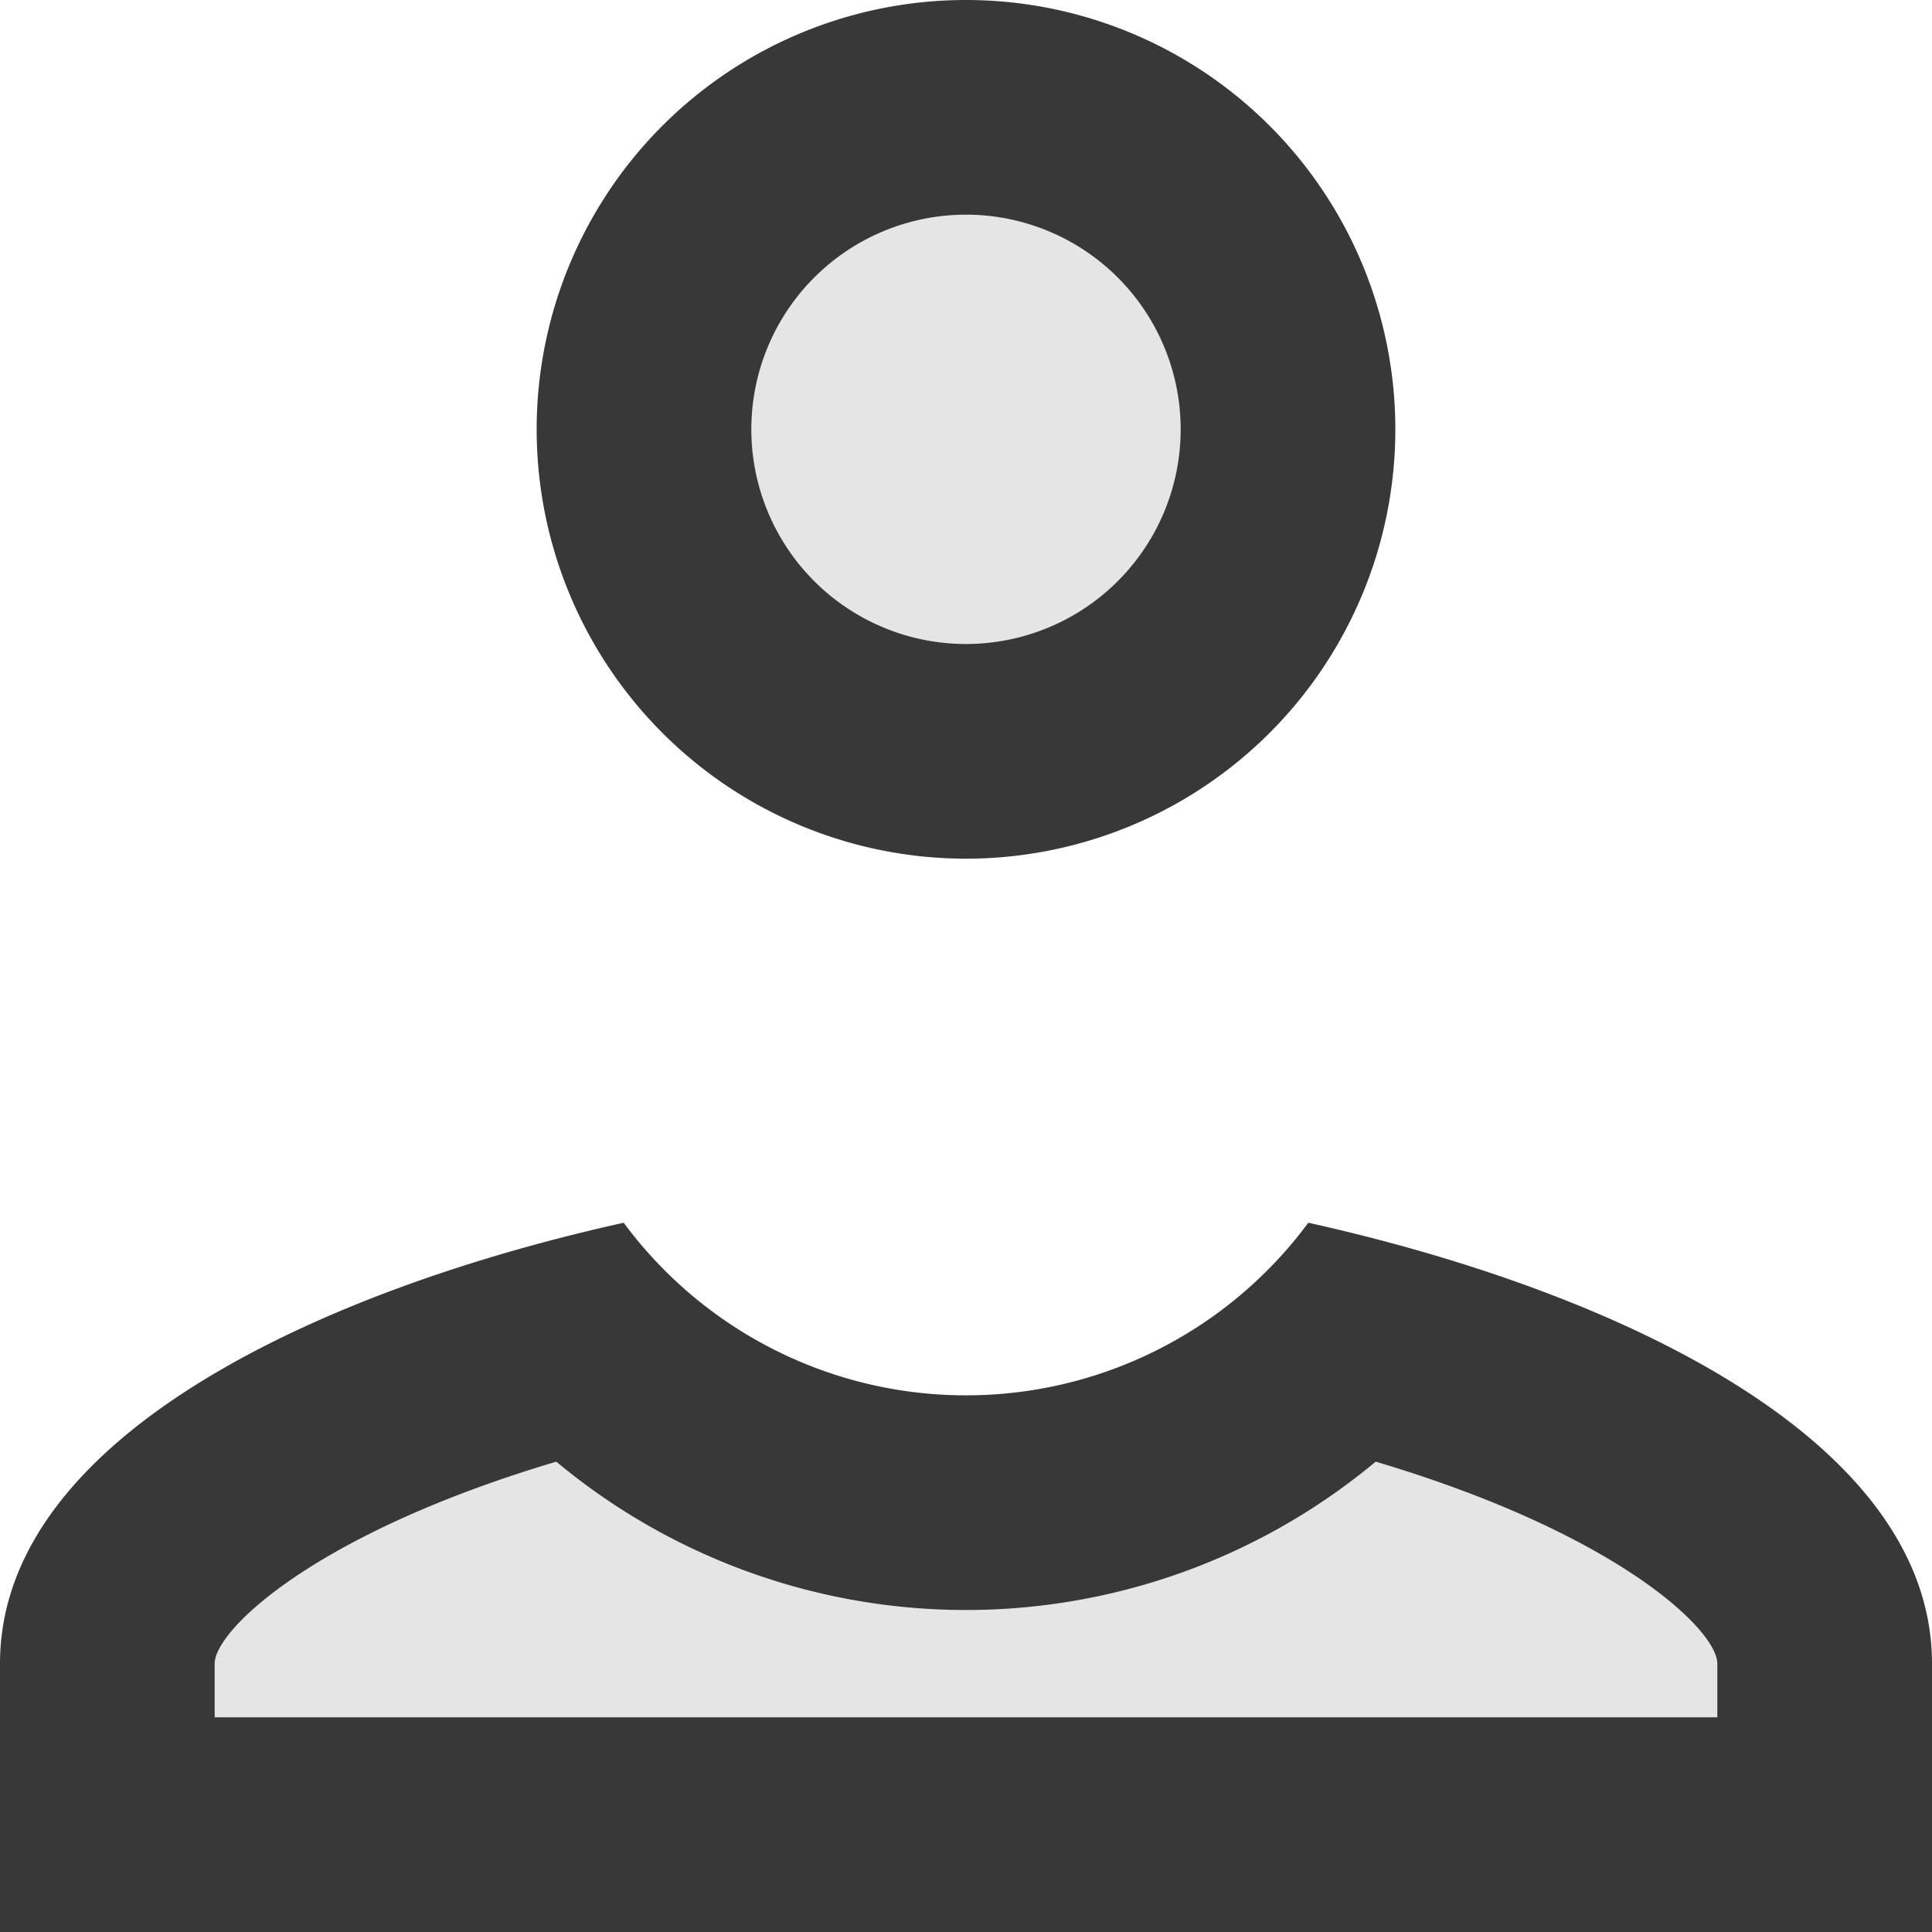
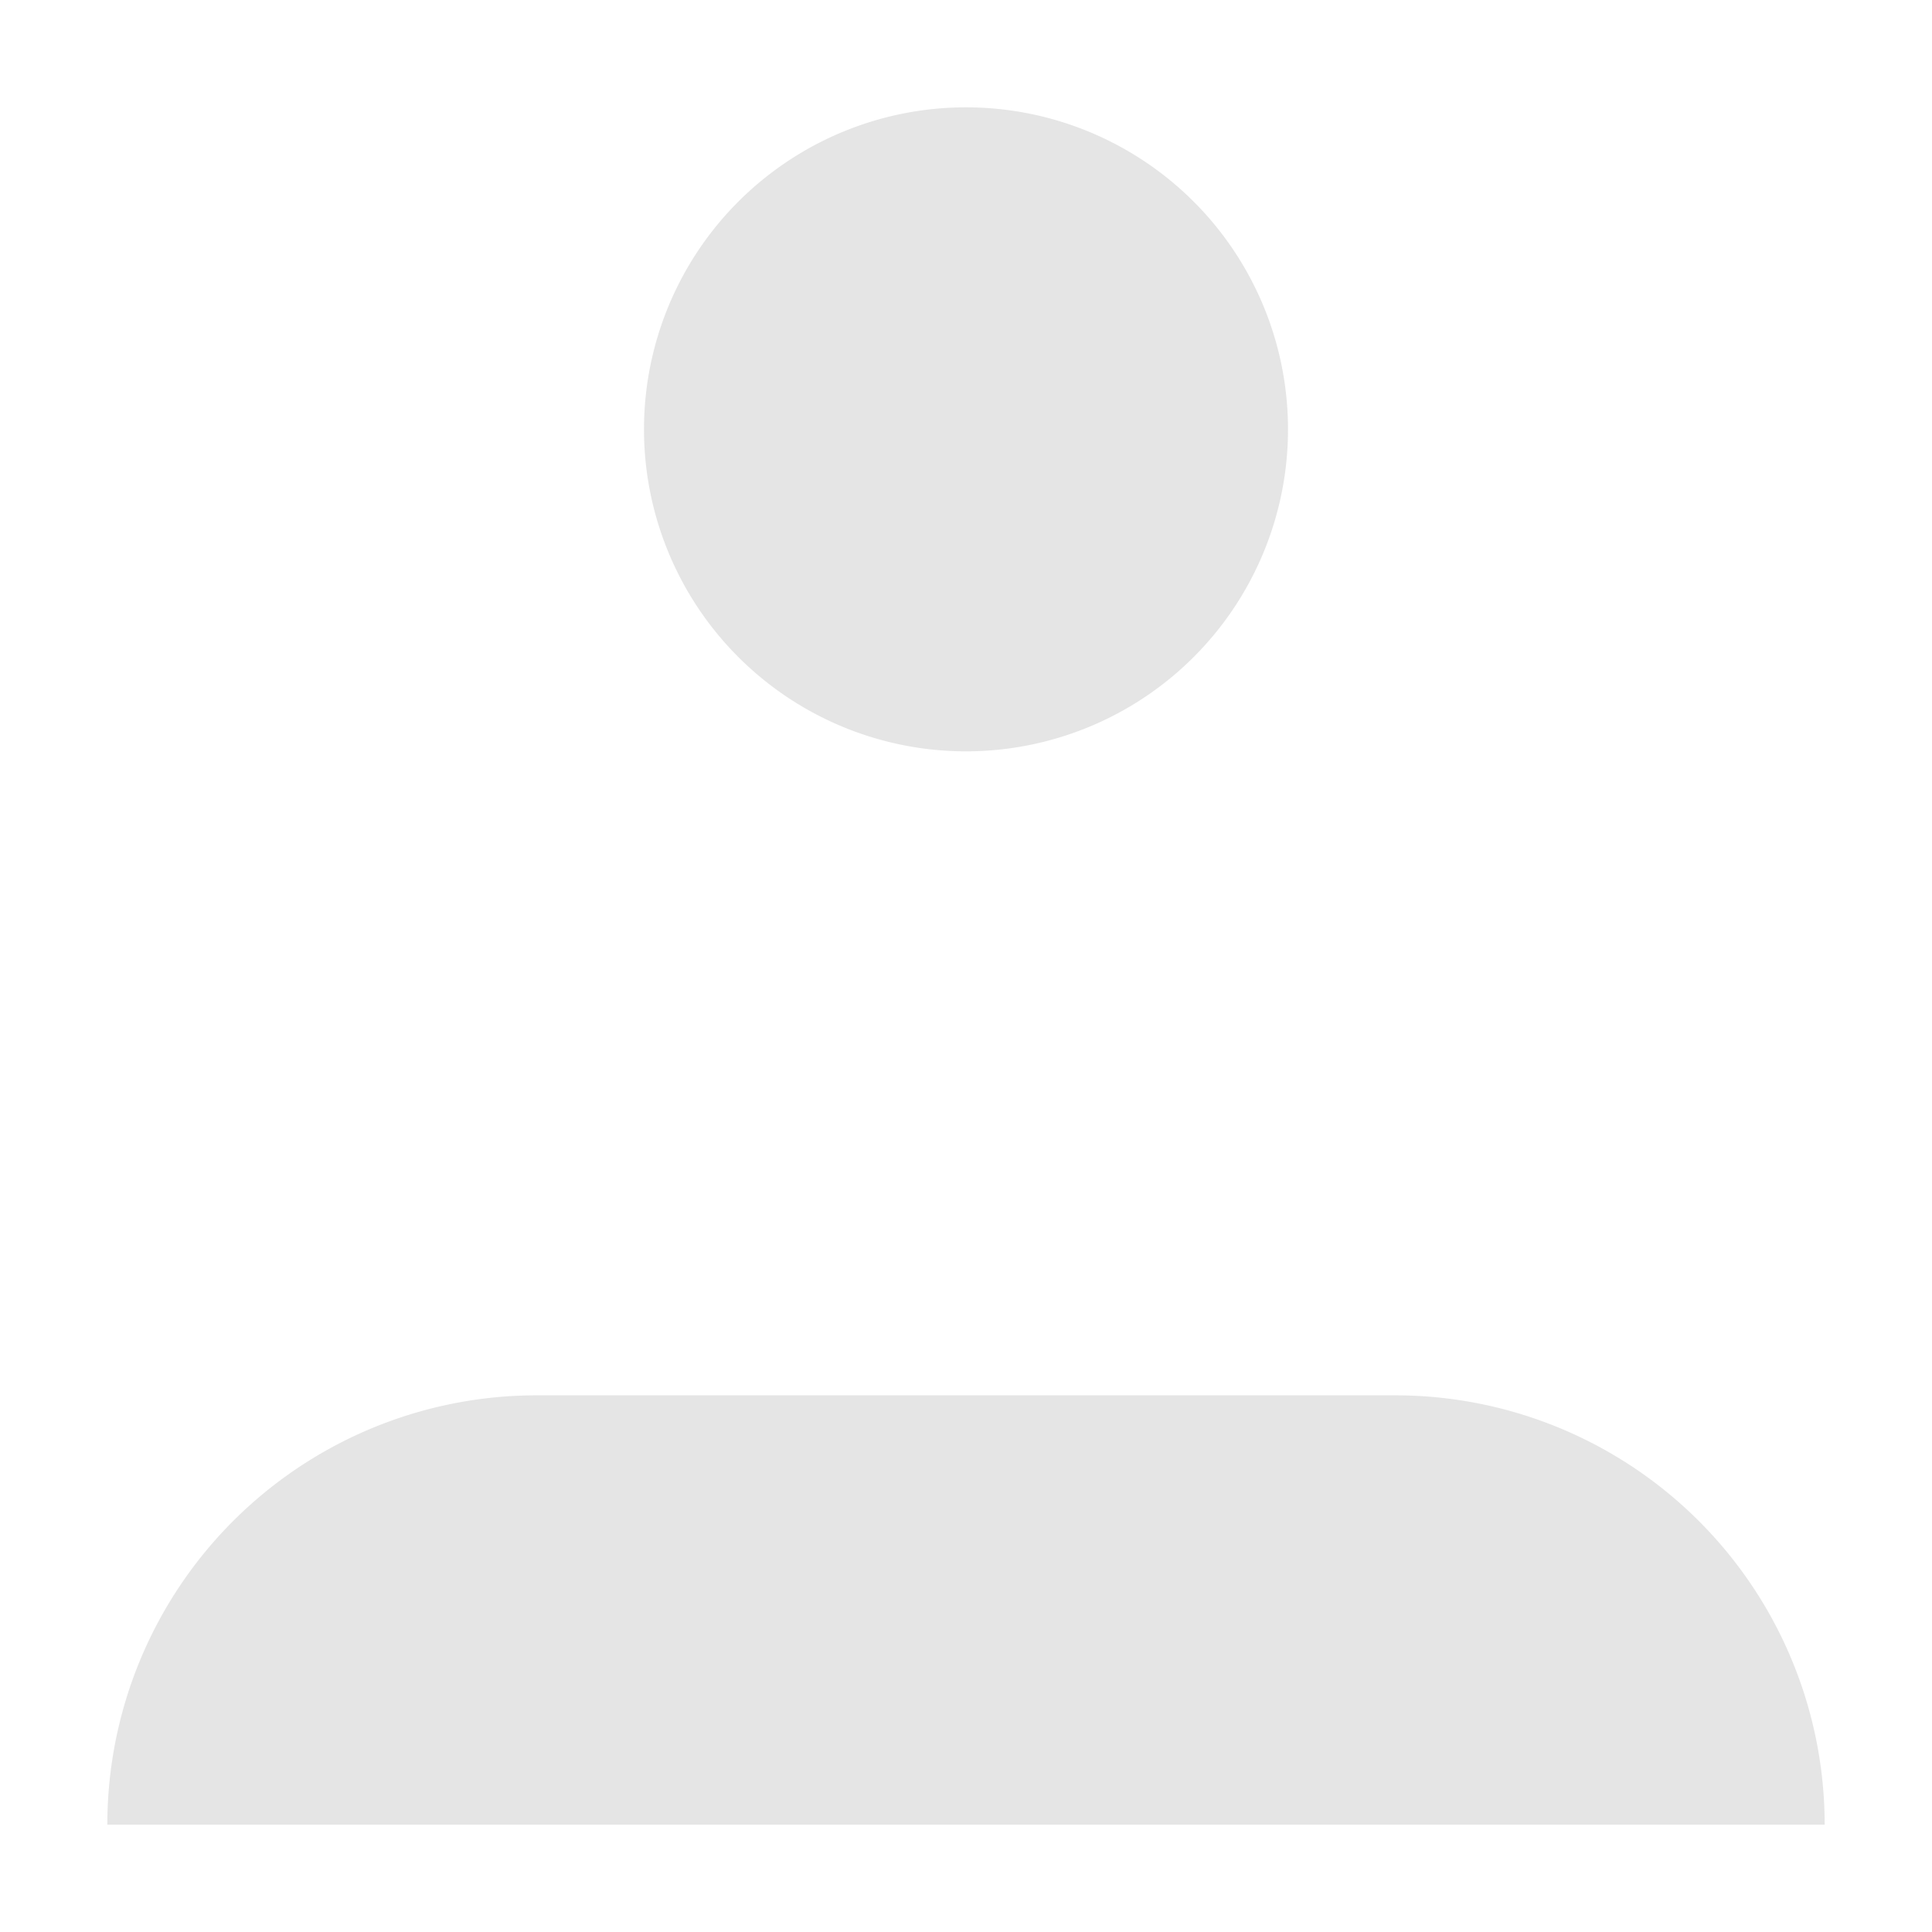
<svg xmlns="http://www.w3.org/2000/svg" width="18" height="18" viewBox="0 0 18 18">
  <g id="icons8_person" transform="translate(-3 -3)">
-     <path id="Path_2184" data-name="Path 2184" d="M15.189,14.392a3.966,3.966,0,0,1-6.378,0C5.994,15.016,3,16.385,3,18.5V21H21V18.5C21,16.385,18.006,15.016,15.189,14.392ZM19,19H5v-.5c0-.313.932-1.213,3.183-1.882a5.962,5.962,0,0,0,7.634,0C18.068,17.287,19,18.187,19,18.5ZM12,3a4,4,0,1,0,4,4A4,4,0,0,0,12,3Zm0,6a2,2,0,1,1,2-2A2,2,0,0,1,12,9Z" fill="#383838" />
    <path id="Path_2185" data-name="Path 2185" d="M12,4a3,3,0,1,0,3,3,3,3,0,0,0-3-3Zm8,16H4a4,4,0,0,1,4-4h8a4,4,0,0,1,4,4Z" fill="#383838" opacity="0.13" />
  </g>
</svg>